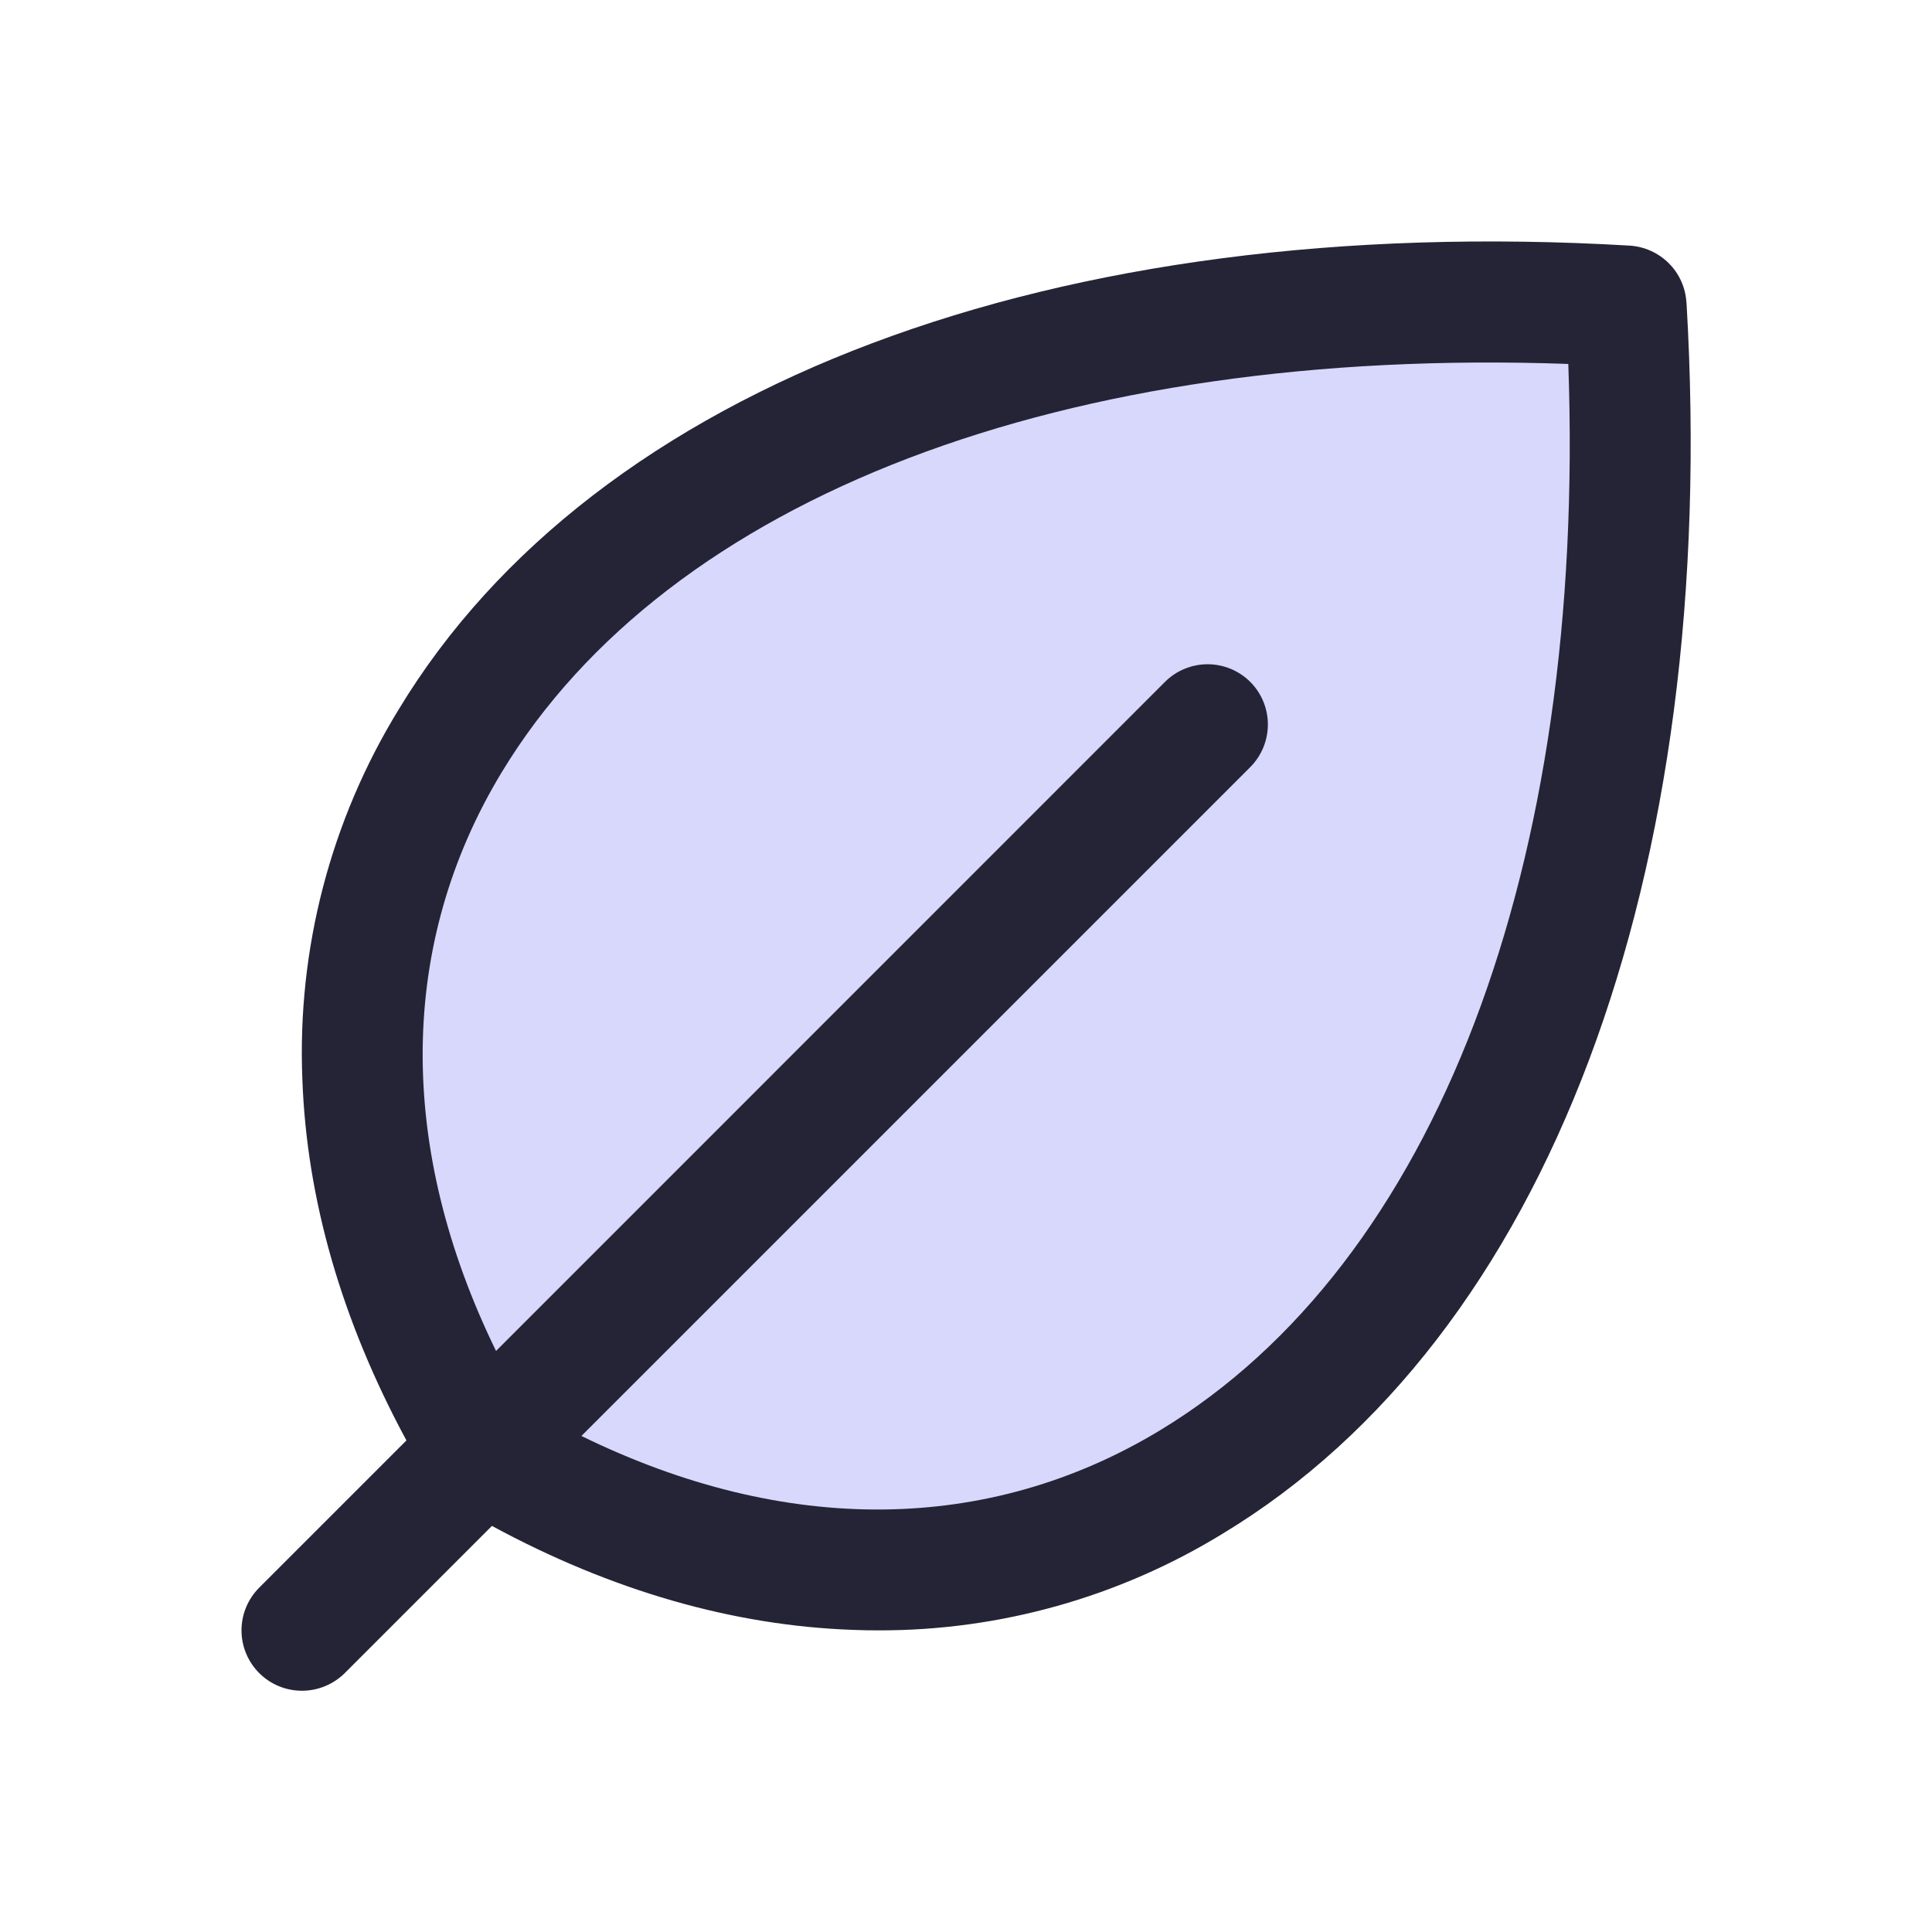
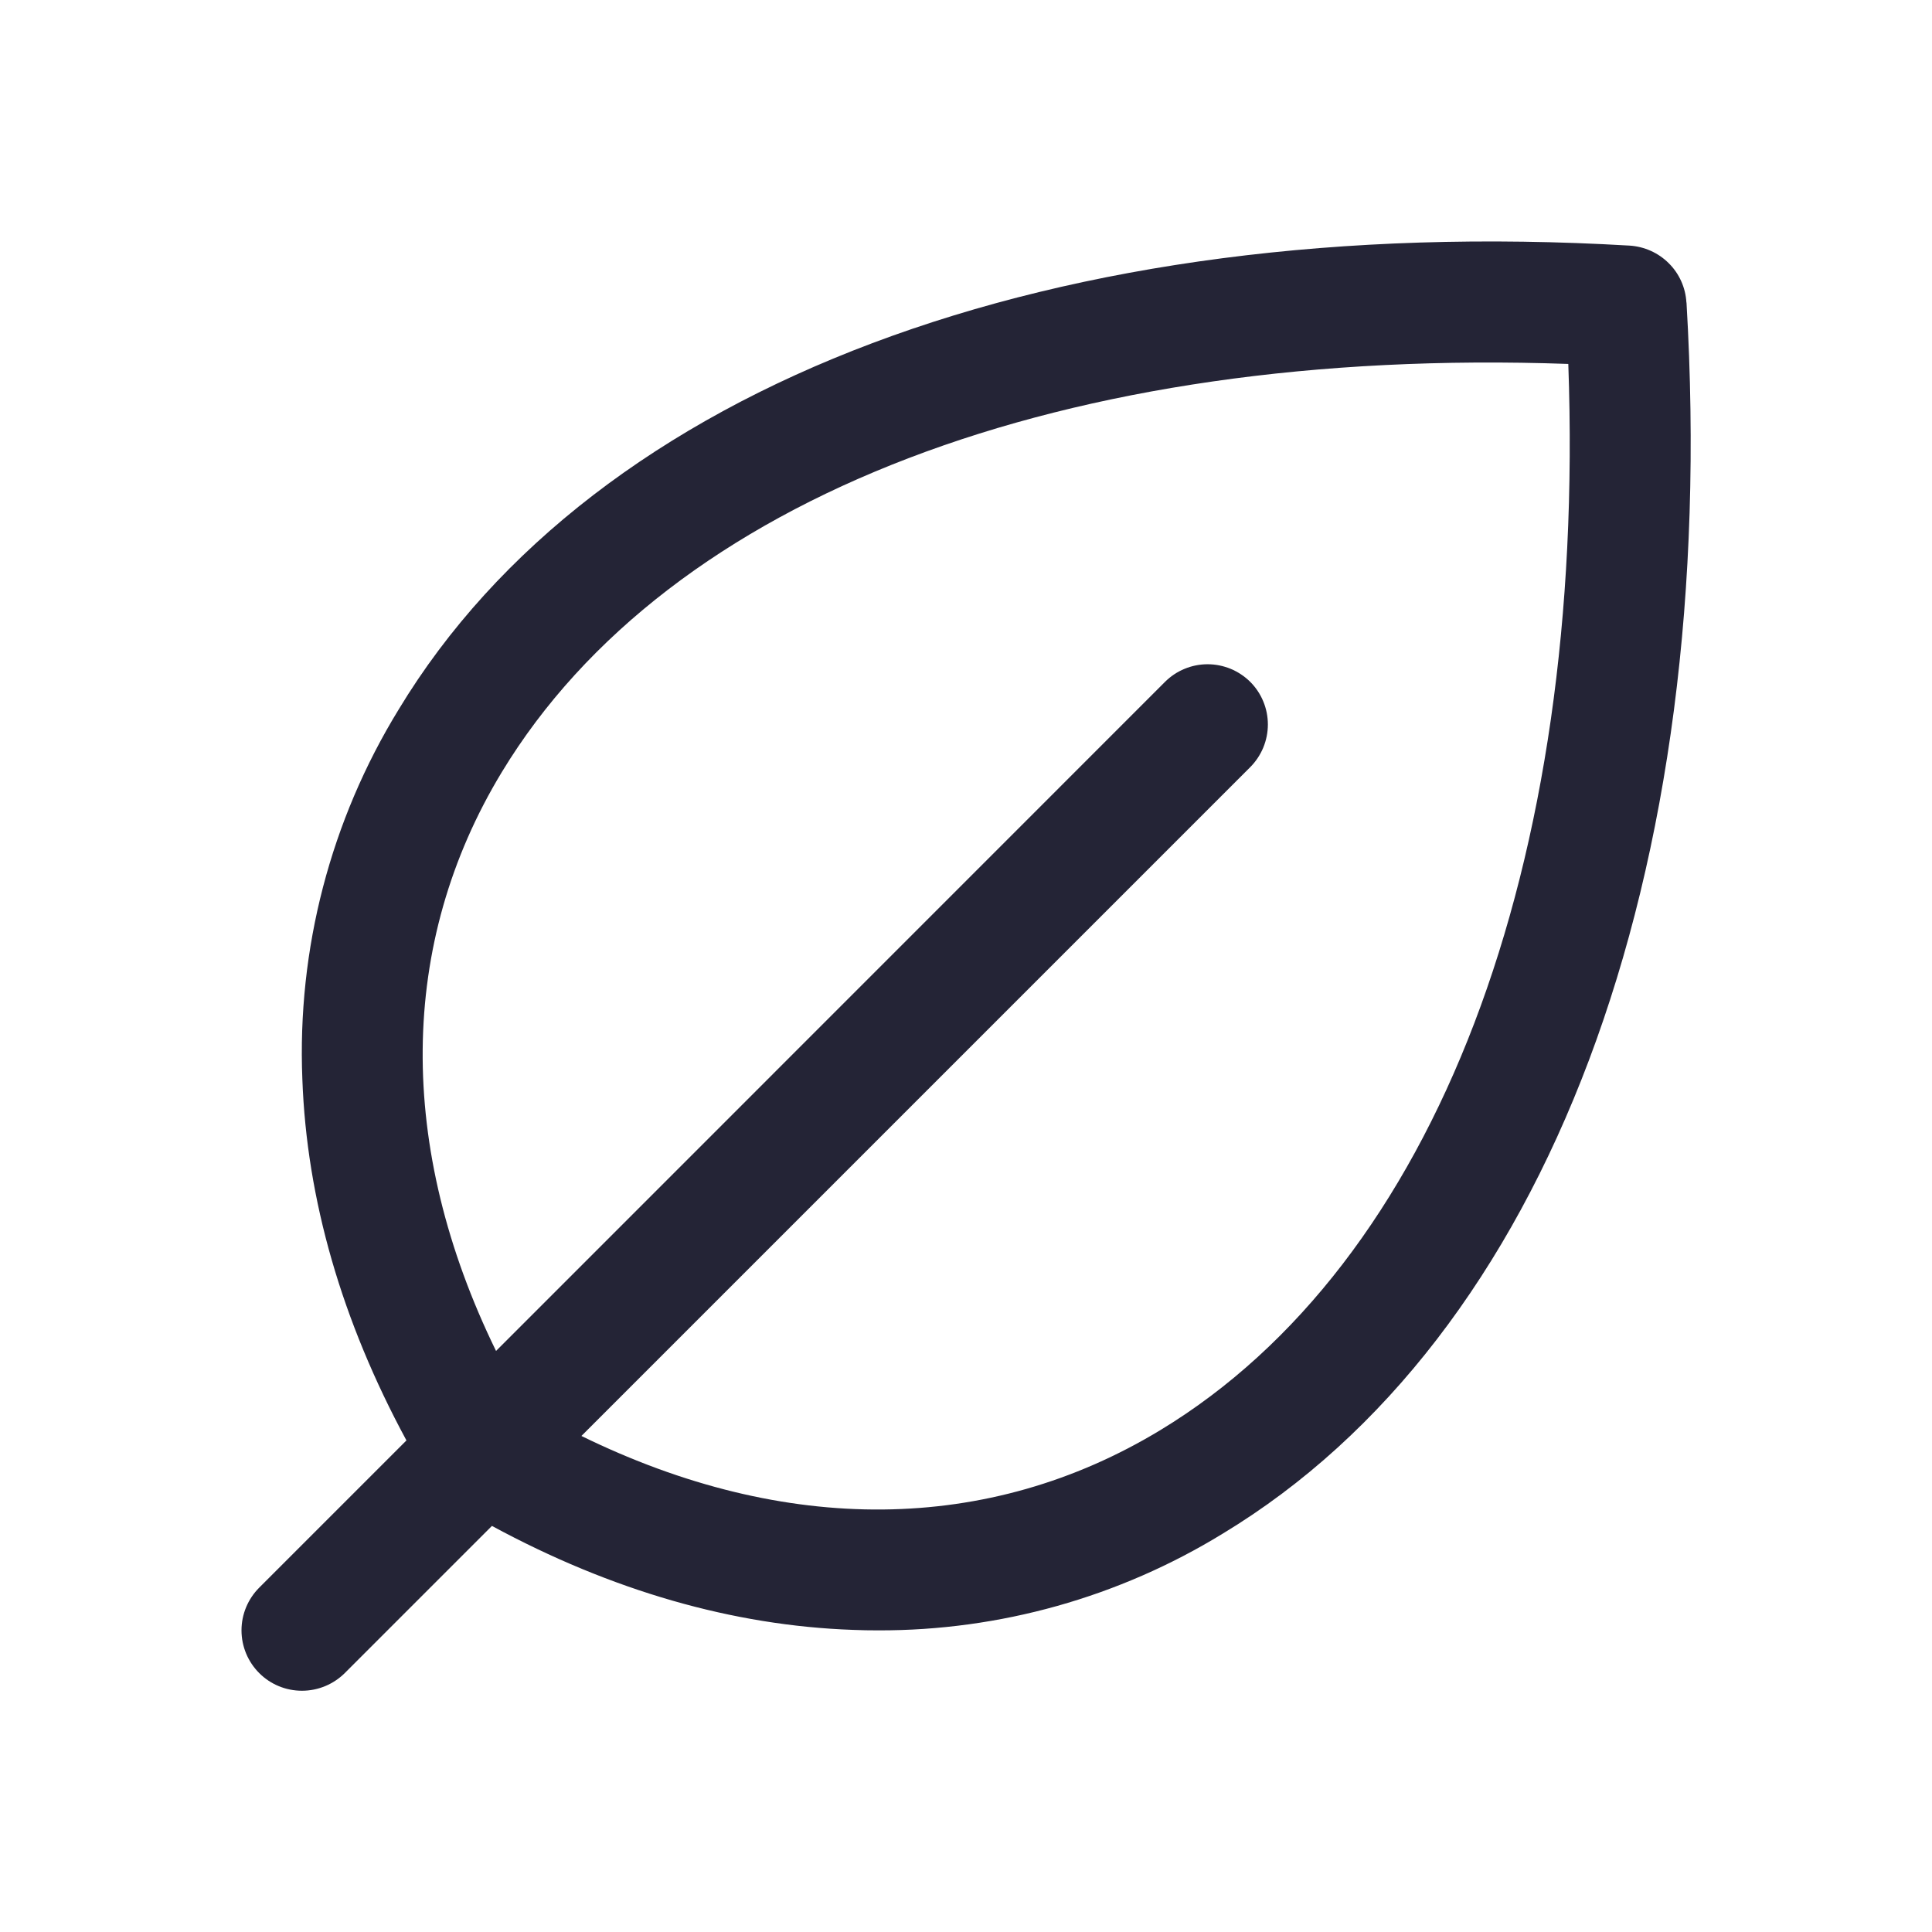
<svg xmlns="http://www.w3.org/2000/svg" width="16" height="16" id="Leaf-Duotone--Streamline-Phosphor" viewBox="0 0 16 16" fill="none">
  <desc>
    Leaf Duotone Streamline Icon: https://streamlinehq.com
  </desc>
  <g id="leaf-duotone">
-     <path stroke-width="0.062" d="M3.988 12.012c-2.993 -4.988 1 -9.976 9.477 -9.477 0.499 8.48 -4.489 12.471 -9.477 9.477Z" fill="#d8d8fd" id="Vector" />
    <path stroke-width="0.062" d="M13.966 2.504c-0.007 -0.122 -0.059 -0.238 -0.146 -0.324 -0.087 -0.087 -0.202 -0.138 -0.324 -0.146 -4.758 -0.279 -8.569 1.153 -10.194 3.841C2.738 6.794 2.46 7.86 2.504 8.938c0.036 0.995 0.326 2 0.862 2.991l-1.219 1.219c-0.094 0.094 -0.147 0.221 -0.147 0.354s0.053 0.26 0.147 0.354c0.094 0.094 0.221 0.146 0.354 0.146 0.133 0 0.26 -0.053 0.354 -0.146l1.219 -1.219c0.99 0.536 1.996 0.826 2.99 0.861 0.07 0.003 0.139 0.004 0.208 0.004 1.007 0.003 1.996 -0.275 2.854 -0.801 2.688 -1.625 4.121 -5.436 3.841 -10.194ZM9.609 11.844c-1.422 0.861 -3.105 0.875 -4.794 0.048l5.539 -5.539c0.046 -0.046 0.083 -0.102 0.108 -0.162 0.025 -0.061 0.038 -0.126 0.038 -0.191 0 -0.066 -0.013 -0.131 -0.038 -0.191 -0.025 -0.061 -0.062 -0.116 -0.108 -0.162 -0.046 -0.046 -0.102 -0.083 -0.162 -0.108 -0.061 -0.025 -0.126 -0.038 -0.191 -0.038 -0.066 0 -0.131 0.013 -0.191 0.038 -0.061 0.025 -0.116 0.062 -0.162 0.108L4.108 11.188c-0.824 -1.688 -0.812 -3.375 0.048 -4.794C5.537 4.114 8.819 2.866 12.988 3.014 13.137 7.181 11.889 10.463 9.609 11.844Z" fill="#242436" id="Vector_2" />
  </g>
</svg>